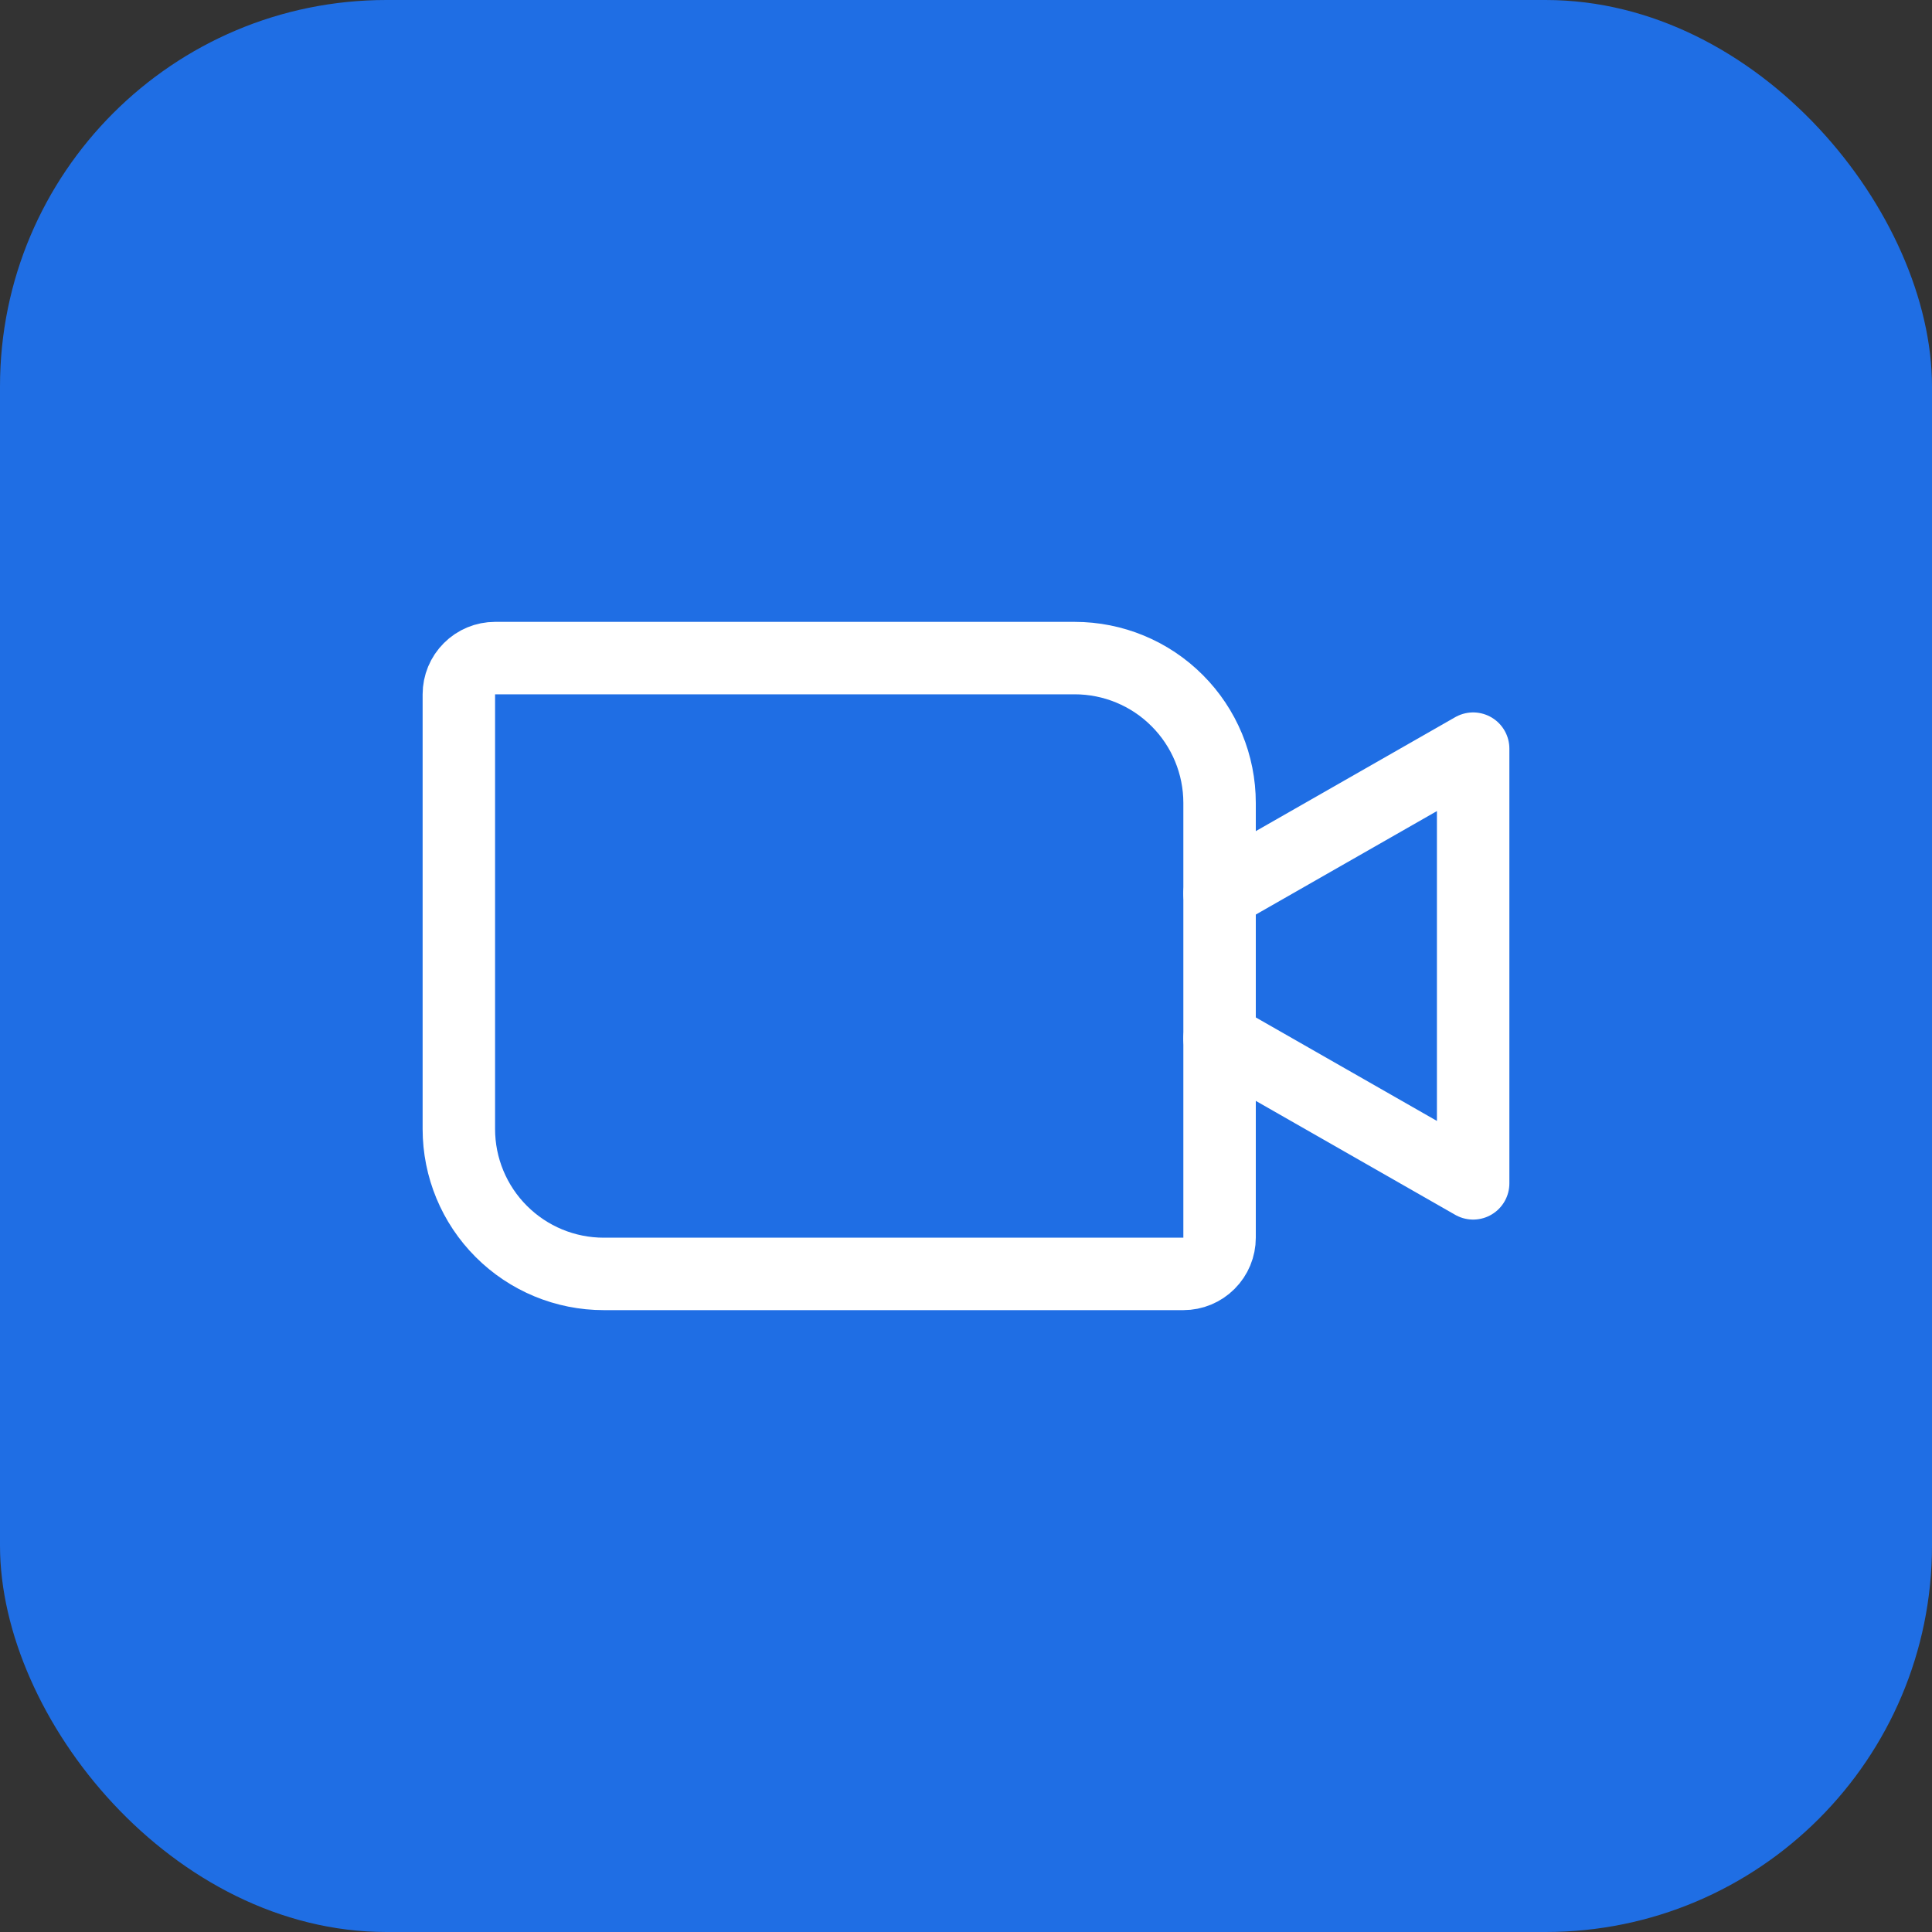
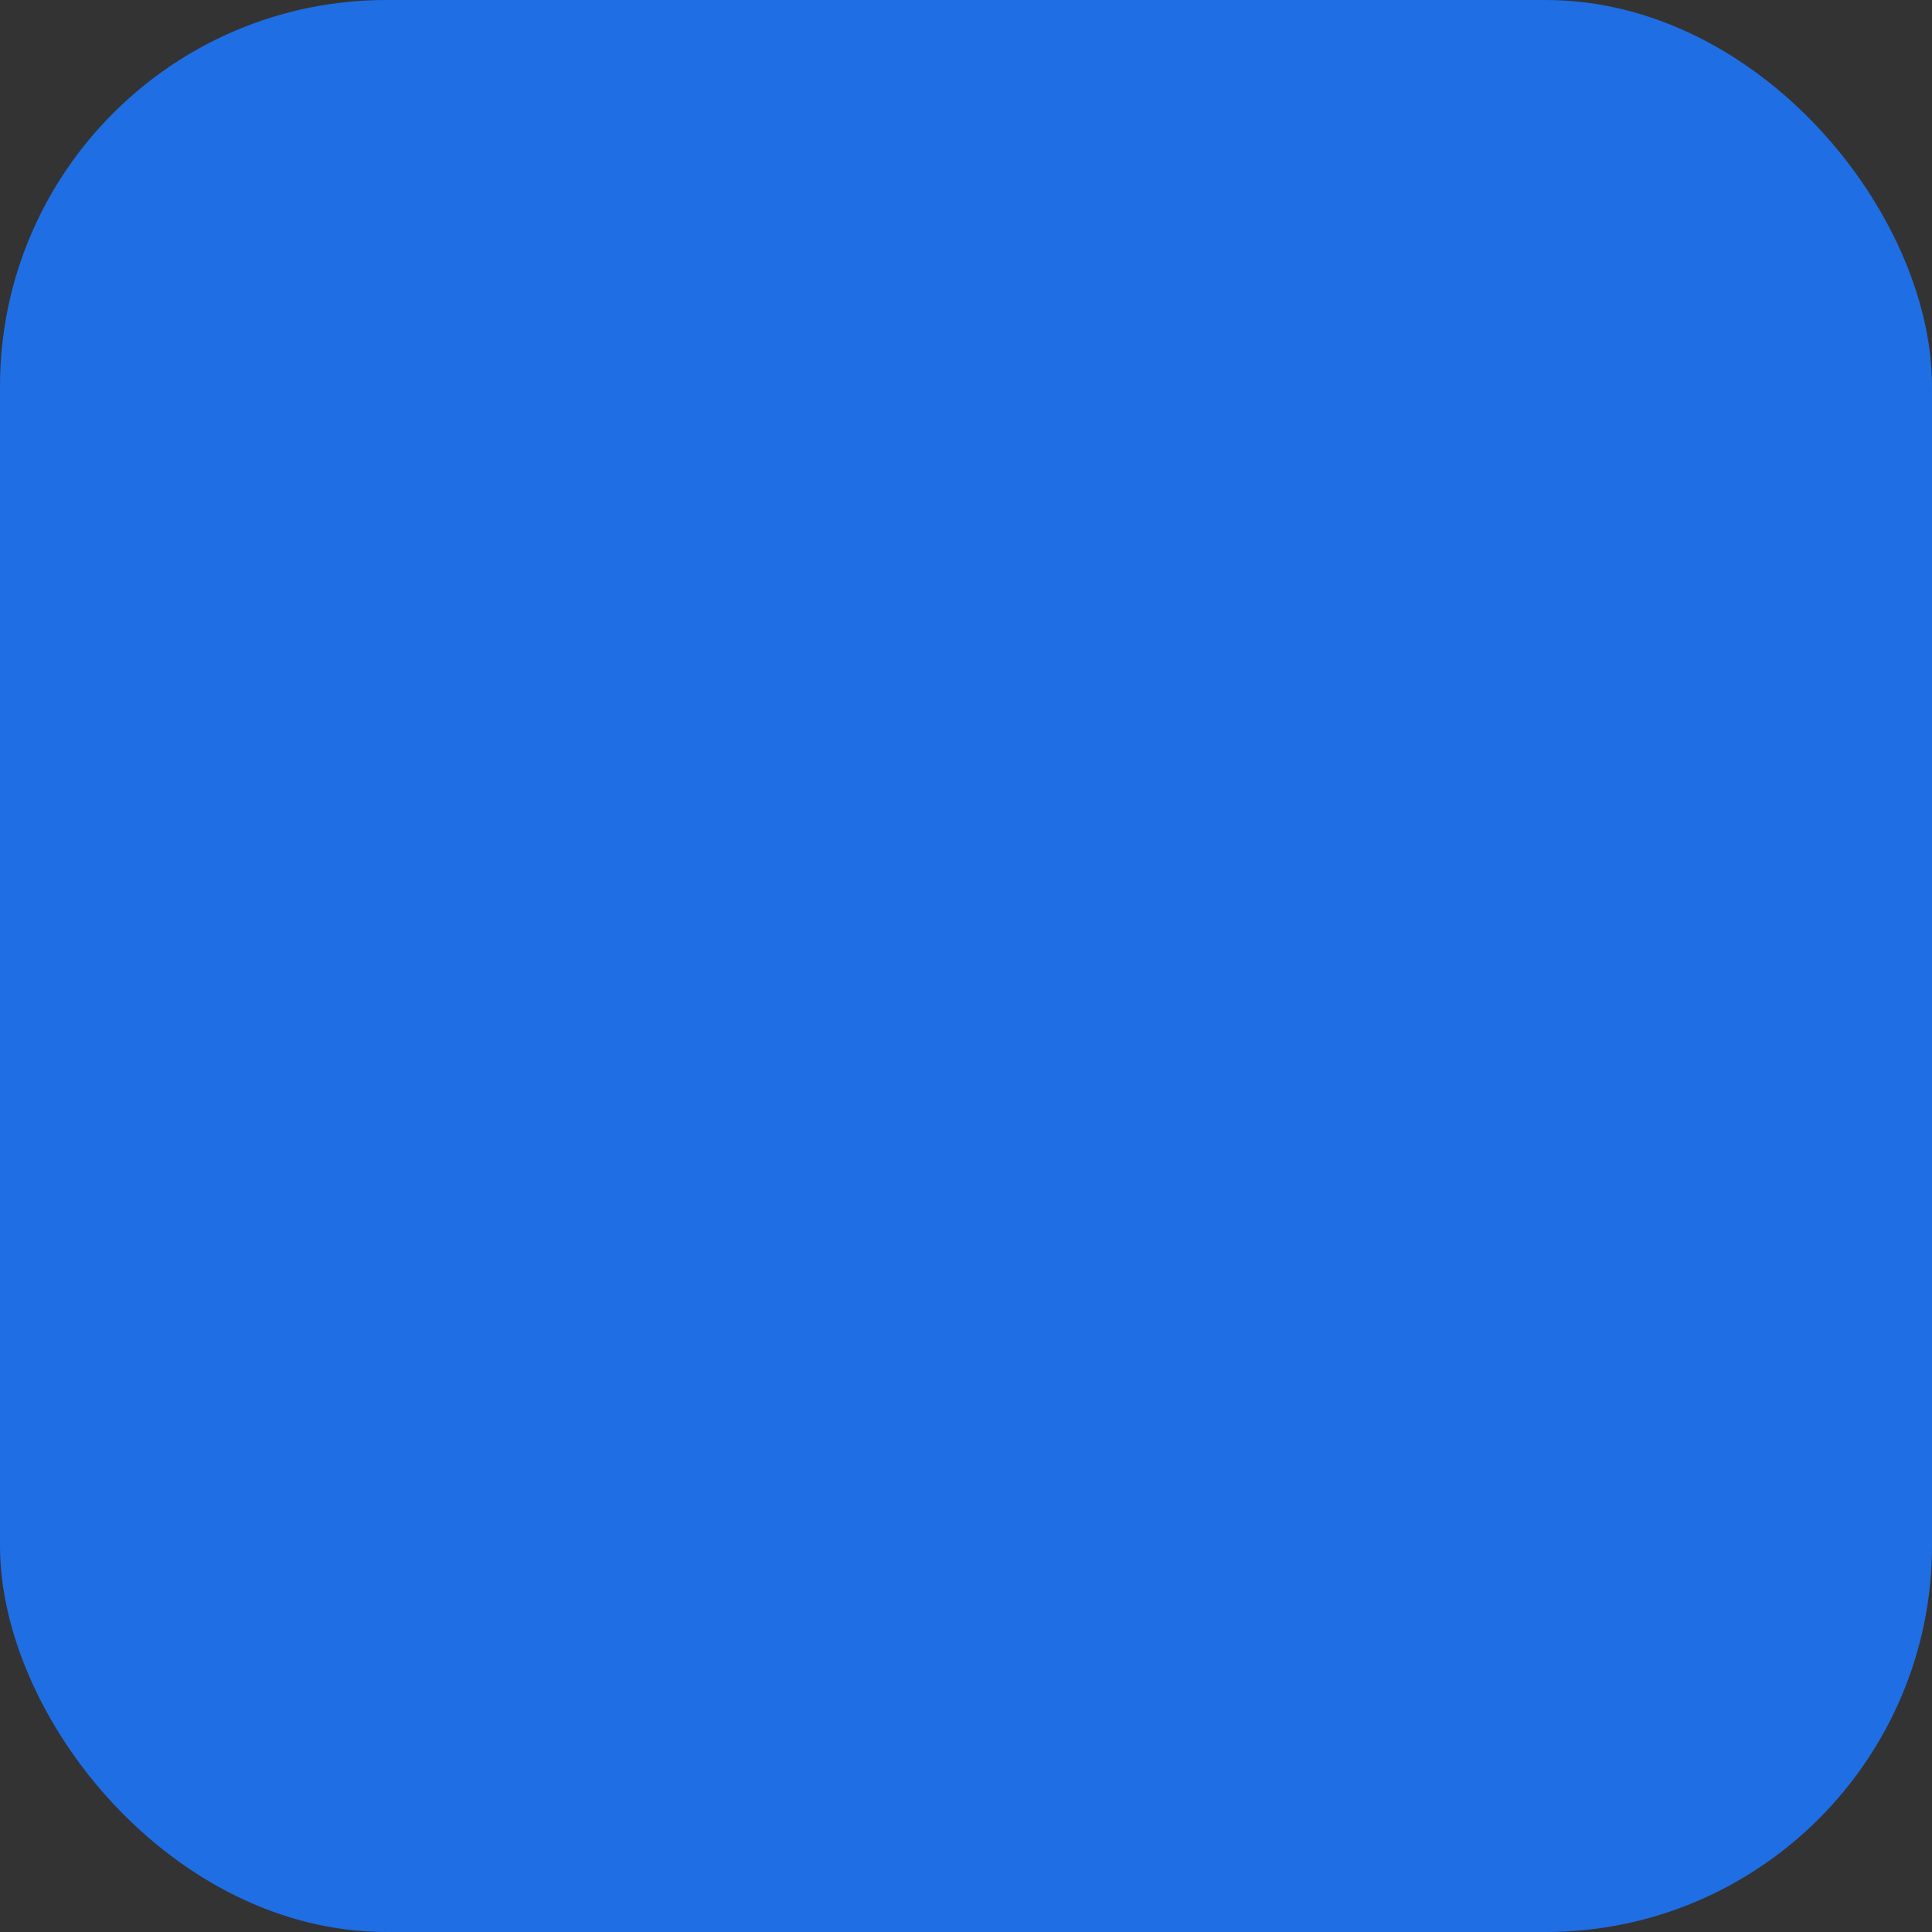
<svg xmlns="http://www.w3.org/2000/svg" width="40" height="40" viewBox="0 0 40 40" fill="none">
  <rect x="0" y="0" width="40" height="40" fill="#333333" stroke="none" />
  <rect width="40" height="40" rx="8" fill="#1F6EE4" />
-   <path d="M10.25 13.625H22.25C23.046 13.625 23.809 13.941 24.371 14.504C24.934 15.066 25.25 15.829 25.25 16.625V25.625C25.25 25.824 25.171 26.015 25.03 26.155C24.89 26.296 24.699 26.375 24.5 26.375H12.5C11.704 26.375 10.941 26.059 10.379 25.496C9.816 24.934 9.5 24.171 9.5 23.375V14.375C9.5 14.176 9.579 13.985 9.72 13.845C9.86 13.704 10.051 13.625 10.25 13.625V13.625Z" stroke="white" stroke-width="1.5" stroke-linecap="round" stroke-linejoin="round" />
-   <path d="M25.25 18.5L30.5 15.5V24.5L25.25 21.5" stroke="white" stroke-width="1.5" stroke-linecap="round" stroke-linejoin="round" />
</svg>